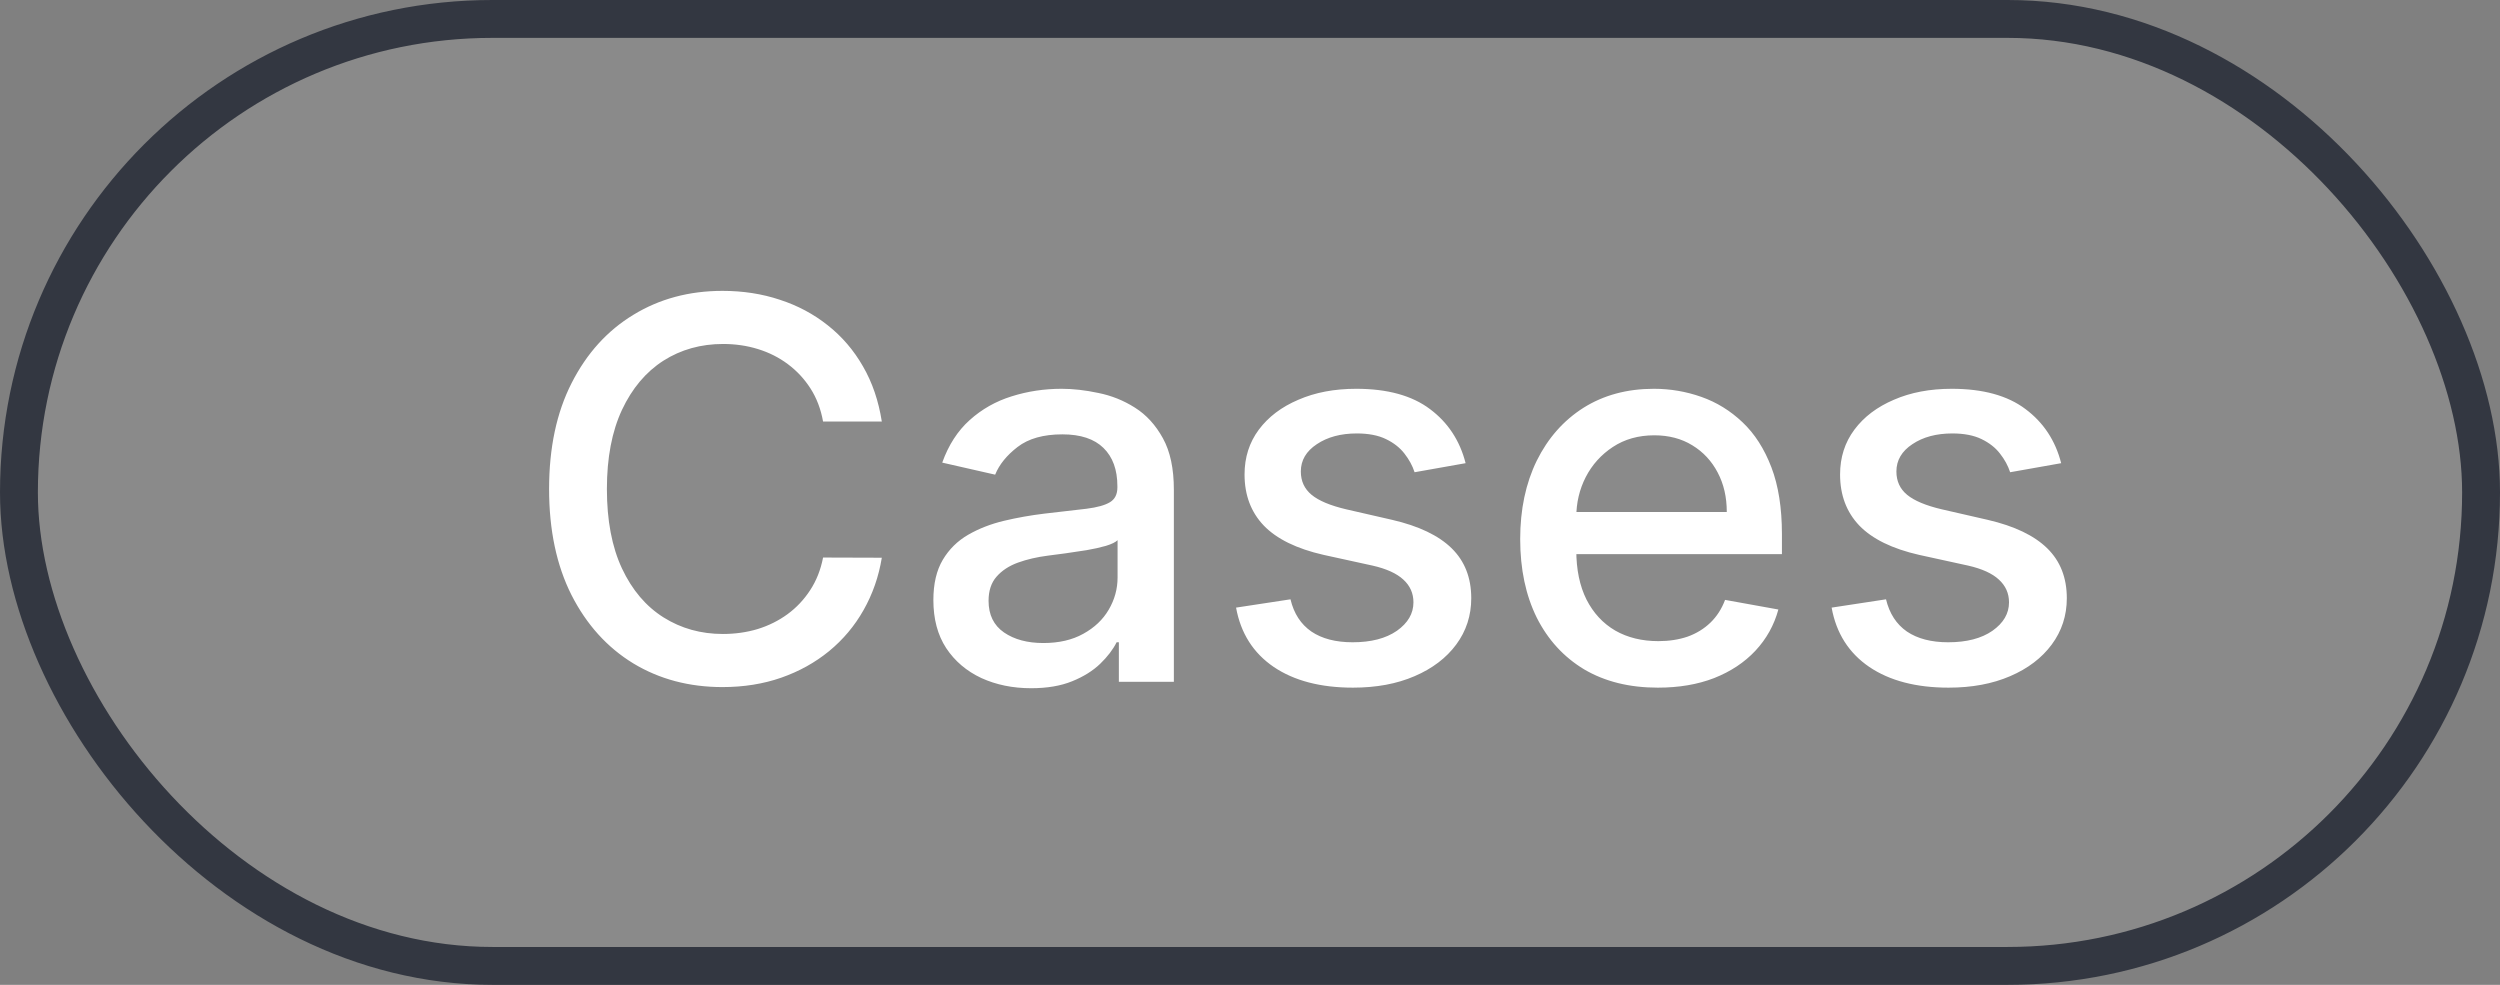
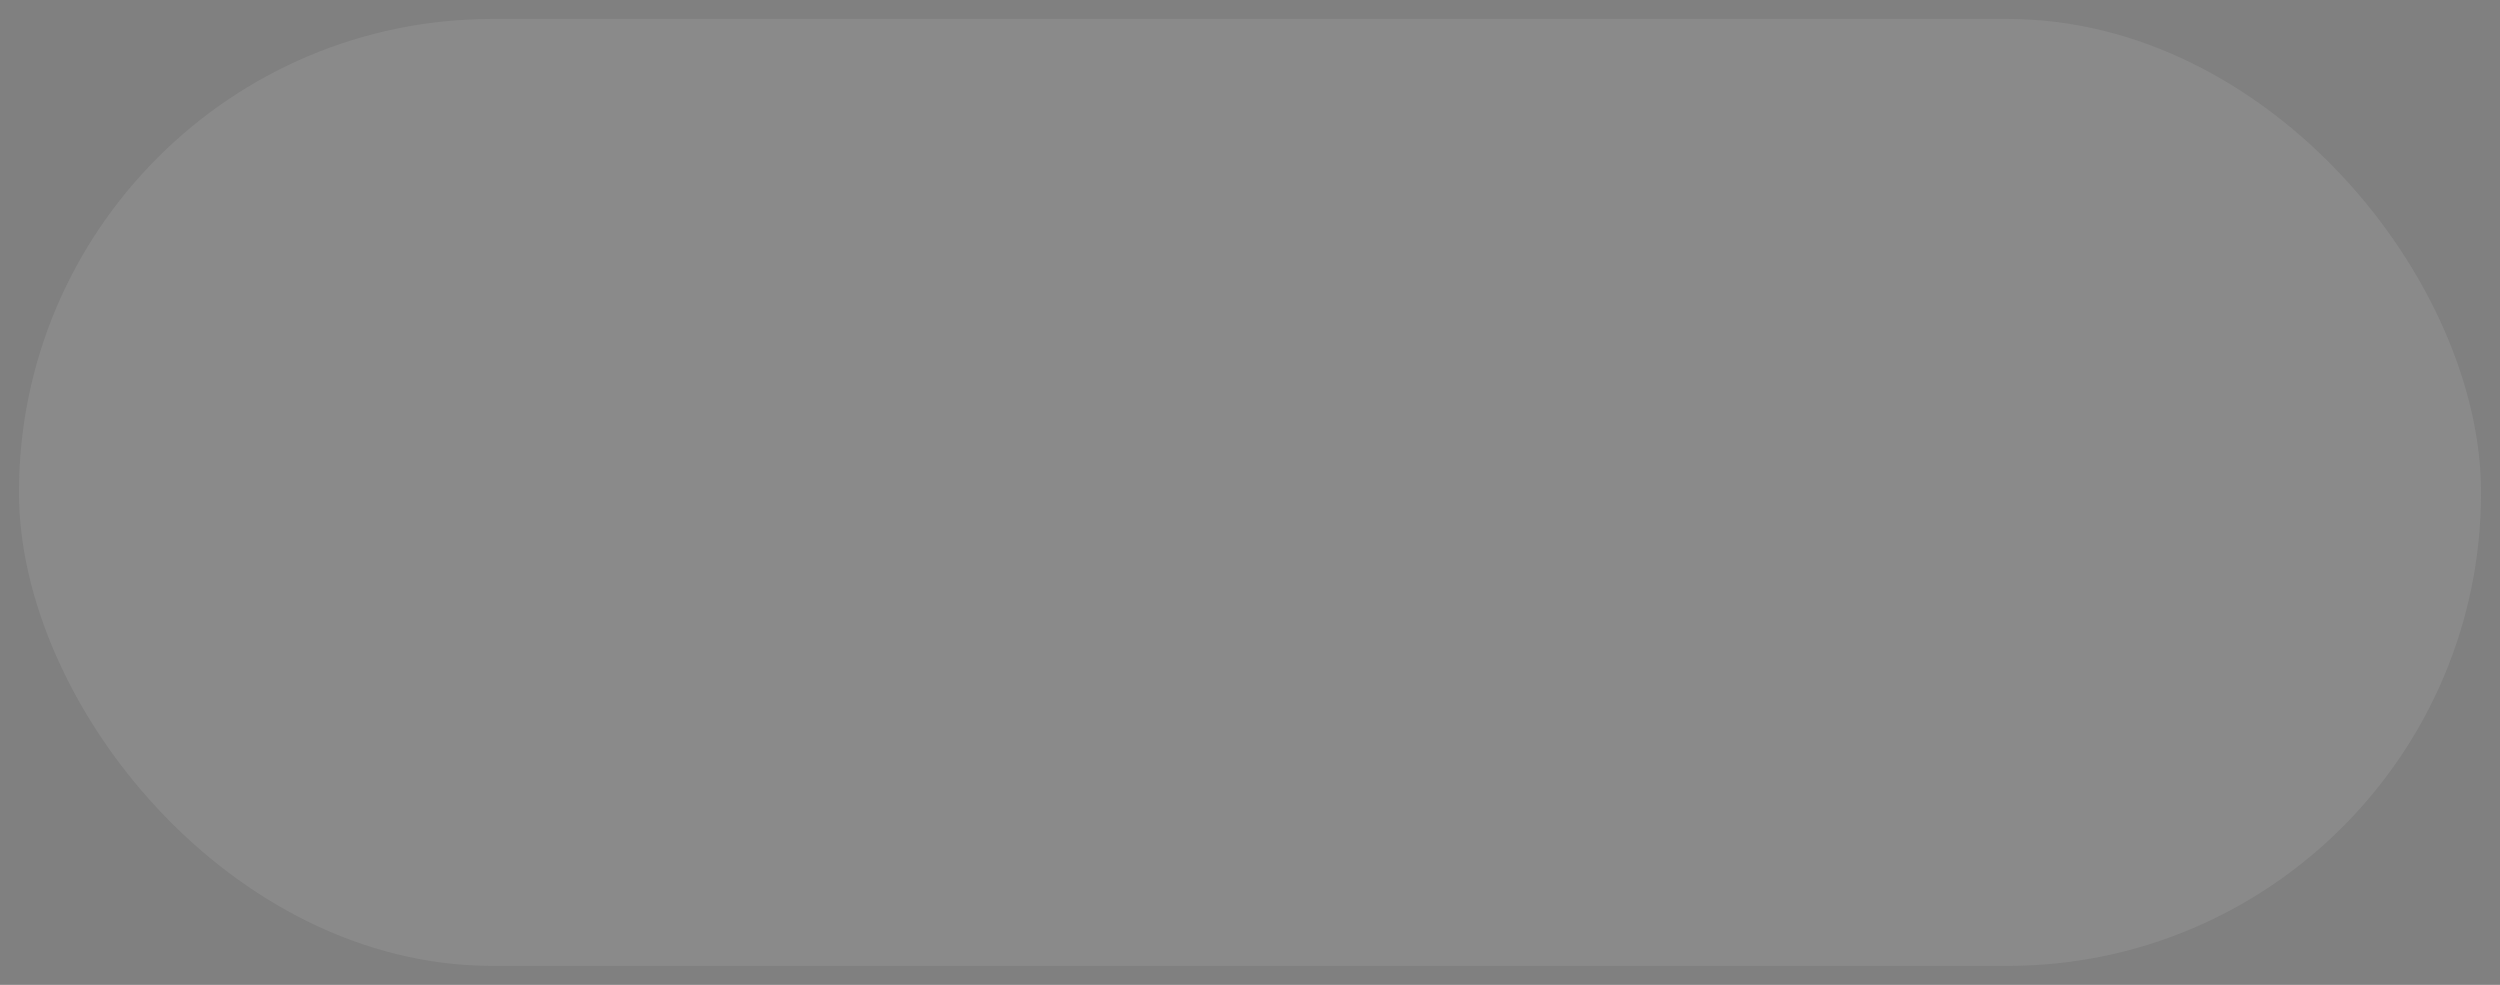
<svg xmlns="http://www.w3.org/2000/svg" width="66" height="26" viewBox="0 0 66 26" fill="none">
  <rect x="0" y="0" width="66" height="26" fill="#808080" stroke="none" />
  <rect x="0.5" y="0.5" width="65" height="25" rx="12.5" fill="#D9D9D9" fill-opacity="0.111" />
-   <rect x="0.5" y="0.5" width="65" height="25" rx="12.5" stroke="#333741" />
-   <path d="M23.28 11.129H21.729C21.67 10.798 21.558 10.506 21.396 10.254C21.234 10.002 21.035 9.789 20.799 9.613C20.564 9.437 20.301 9.305 20.009 9.215C19.721 9.126 19.414 9.081 19.089 9.081C18.503 9.081 17.977 9.228 17.513 9.523C17.053 9.818 16.688 10.251 16.42 10.821C16.154 11.391 16.022 12.087 16.022 12.909C16.022 13.738 16.154 14.437 16.42 15.007C16.688 15.577 17.054 16.008 17.518 16.3C17.982 16.591 18.504 16.737 19.084 16.737C19.406 16.737 19.711 16.694 19.999 16.608C20.291 16.518 20.554 16.387 20.79 16.215C21.025 16.043 21.224 15.832 21.386 15.584C21.552 15.332 21.666 15.044 21.729 14.719L23.28 14.724C23.198 15.224 23.037 15.685 22.798 16.106C22.563 16.523 22.259 16.885 21.888 17.19C21.52 17.491 21.099 17.725 20.625 17.891C20.152 18.056 19.634 18.139 19.074 18.139C18.193 18.139 17.407 17.93 16.718 17.513C16.029 17.092 15.485 16.49 15.087 15.708C14.693 14.926 14.496 13.993 14.496 12.909C14.496 11.822 14.694 10.889 15.092 10.11C15.49 9.328 16.033 8.728 16.723 8.31C17.412 7.889 18.196 7.679 19.074 7.679C19.615 7.679 20.118 7.757 20.586 7.913C21.056 8.065 21.479 8.29 21.854 8.589C22.228 8.884 22.538 9.245 22.783 9.673C23.029 10.097 23.194 10.582 23.28 11.129ZM27.222 18.169C26.738 18.169 26.3 18.079 25.909 17.901C25.518 17.718 25.208 17.455 24.979 17.11C24.754 16.765 24.641 16.343 24.641 15.842C24.641 15.412 24.724 15.057 24.89 14.778C25.056 14.5 25.279 14.28 25.561 14.117C25.843 13.955 26.158 13.832 26.506 13.749C26.854 13.666 27.208 13.604 27.57 13.56C28.027 13.507 28.398 13.464 28.683 13.431C28.968 13.395 29.175 13.337 29.305 13.257C29.434 13.178 29.499 13.048 29.499 12.869V12.835C29.499 12.4 29.376 12.064 29.131 11.825C28.889 11.587 28.527 11.467 28.047 11.467C27.546 11.467 27.152 11.578 26.864 11.8C26.579 12.019 26.381 12.263 26.272 12.531L24.875 12.213C25.041 11.749 25.283 11.374 25.601 11.089C25.922 10.801 26.292 10.592 26.709 10.463C27.127 10.331 27.566 10.264 28.027 10.264C28.332 10.264 28.655 10.301 28.996 10.374C29.341 10.443 29.663 10.572 29.961 10.761C30.262 10.95 30.509 11.22 30.702 11.572C30.894 11.92 30.99 12.372 30.99 12.929V18H29.538V16.956H29.479C29.383 17.148 29.238 17.337 29.046 17.523C28.854 17.708 28.607 17.863 28.305 17.985C28.004 18.108 27.642 18.169 27.222 18.169ZM27.545 16.976C27.956 16.976 28.307 16.895 28.599 16.732C28.894 16.57 29.117 16.358 29.27 16.096C29.426 15.831 29.504 15.547 29.504 15.246V14.261C29.451 14.314 29.348 14.364 29.195 14.411C29.046 14.454 28.875 14.492 28.683 14.525C28.491 14.555 28.304 14.583 28.121 14.609C27.939 14.633 27.787 14.652 27.664 14.669C27.376 14.706 27.112 14.767 26.874 14.853C26.638 14.939 26.449 15.063 26.307 15.226C26.168 15.385 26.098 15.597 26.098 15.862C26.098 16.23 26.234 16.509 26.506 16.697C26.777 16.883 27.124 16.976 27.545 16.976ZM38.692 12.228L37.345 12.467C37.289 12.294 37.199 12.13 37.077 11.974C36.957 11.819 36.795 11.691 36.589 11.592C36.384 11.492 36.127 11.443 35.819 11.443C35.398 11.443 35.047 11.537 34.765 11.726C34.483 11.912 34.342 12.152 34.342 12.447C34.342 12.702 34.437 12.907 34.626 13.063C34.815 13.219 35.119 13.347 35.54 13.446L36.753 13.724C37.456 13.887 37.98 14.137 38.324 14.475C38.669 14.813 38.841 15.252 38.841 15.793C38.841 16.25 38.709 16.658 38.444 17.016C38.182 17.37 37.816 17.649 37.345 17.851C36.878 18.053 36.336 18.154 35.719 18.154C34.864 18.154 34.166 17.972 33.626 17.607C33.086 17.239 32.755 16.717 32.632 16.041L34.069 15.822C34.158 16.197 34.342 16.48 34.621 16.673C34.899 16.861 35.262 16.956 35.709 16.956C36.197 16.956 36.586 16.855 36.878 16.653C37.169 16.447 37.315 16.197 37.315 15.902C37.315 15.663 37.226 15.463 37.047 15.3C36.871 15.138 36.601 15.015 36.236 14.932L34.944 14.649C34.231 14.487 33.704 14.228 33.363 13.874C33.025 13.519 32.856 13.07 32.856 12.526C32.856 12.075 32.982 11.681 33.233 11.343C33.485 11.005 33.833 10.742 34.278 10.553C34.722 10.36 35.23 10.264 35.804 10.264C36.629 10.264 37.279 10.443 37.753 10.801C38.227 11.156 38.54 11.631 38.692 12.228ZM43.767 18.154C43.015 18.154 42.367 17.993 41.823 17.672C41.283 17.347 40.865 16.891 40.57 16.305C40.279 15.715 40.133 15.024 40.133 14.232C40.133 13.449 40.279 12.76 40.57 12.163C40.865 11.567 41.276 11.101 41.803 10.766C42.334 10.432 42.953 10.264 43.663 10.264C44.093 10.264 44.511 10.335 44.916 10.478C45.32 10.62 45.683 10.844 46.004 11.149C46.326 11.454 46.579 11.85 46.765 12.337C46.95 12.821 47.043 13.41 47.043 14.102V14.629H40.973V13.516H45.587C45.587 13.124 45.507 12.778 45.348 12.477C45.189 12.172 44.965 11.931 44.677 11.756C44.392 11.58 44.057 11.492 43.673 11.492C43.255 11.492 42.89 11.595 42.579 11.8C42.271 12.003 42.032 12.268 41.863 12.596C41.697 12.921 41.614 13.274 41.614 13.655V14.525C41.614 15.035 41.704 15.47 41.883 15.827C42.065 16.185 42.319 16.459 42.644 16.648C42.968 16.833 43.348 16.926 43.782 16.926C44.064 16.926 44.321 16.886 44.553 16.807C44.785 16.724 44.985 16.601 45.154 16.439C45.323 16.276 45.452 16.076 45.542 15.837L46.949 16.091C46.836 16.505 46.634 16.868 46.342 17.18C46.054 17.488 45.691 17.728 45.254 17.901C44.819 18.07 44.324 18.154 43.767 18.154ZM54.415 12.228L53.068 12.467C53.011 12.294 52.922 12.13 52.799 11.974C52.68 11.819 52.517 11.691 52.312 11.592C52.106 11.492 51.85 11.443 51.541 11.443C51.12 11.443 50.769 11.537 50.487 11.726C50.206 11.912 50.065 12.152 50.065 12.447C50.065 12.702 50.159 12.907 50.348 13.063C50.537 13.219 50.842 13.347 51.263 13.446L52.476 13.724C53.179 13.887 53.702 14.137 54.047 14.475C54.392 14.813 54.564 15.252 54.564 15.793C54.564 16.25 54.431 16.658 54.166 17.016C53.904 17.37 53.538 17.649 53.068 17.851C52.6 18.053 52.058 18.154 51.442 18.154C50.587 18.154 49.889 17.972 49.349 17.607C48.809 17.239 48.477 16.717 48.355 16.041L49.791 15.822C49.881 16.197 50.065 16.48 50.343 16.673C50.622 16.861 50.985 16.956 51.432 16.956C51.919 16.956 52.309 16.855 52.6 16.653C52.892 16.447 53.038 16.197 53.038 15.902C53.038 15.663 52.948 15.463 52.769 15.3C52.594 15.138 52.324 15.015 51.959 14.932L50.666 14.649C49.954 14.487 49.427 14.228 49.085 13.874C48.747 13.519 48.578 13.07 48.578 12.526C48.578 12.075 48.704 11.681 48.956 11.343C49.208 11.005 49.556 10.742 50 10.553C50.444 10.36 50.953 10.264 51.526 10.264C52.352 10.264 53.001 10.443 53.475 10.801C53.949 11.156 54.263 11.631 54.415 12.228Z" fill="white" />
</svg>